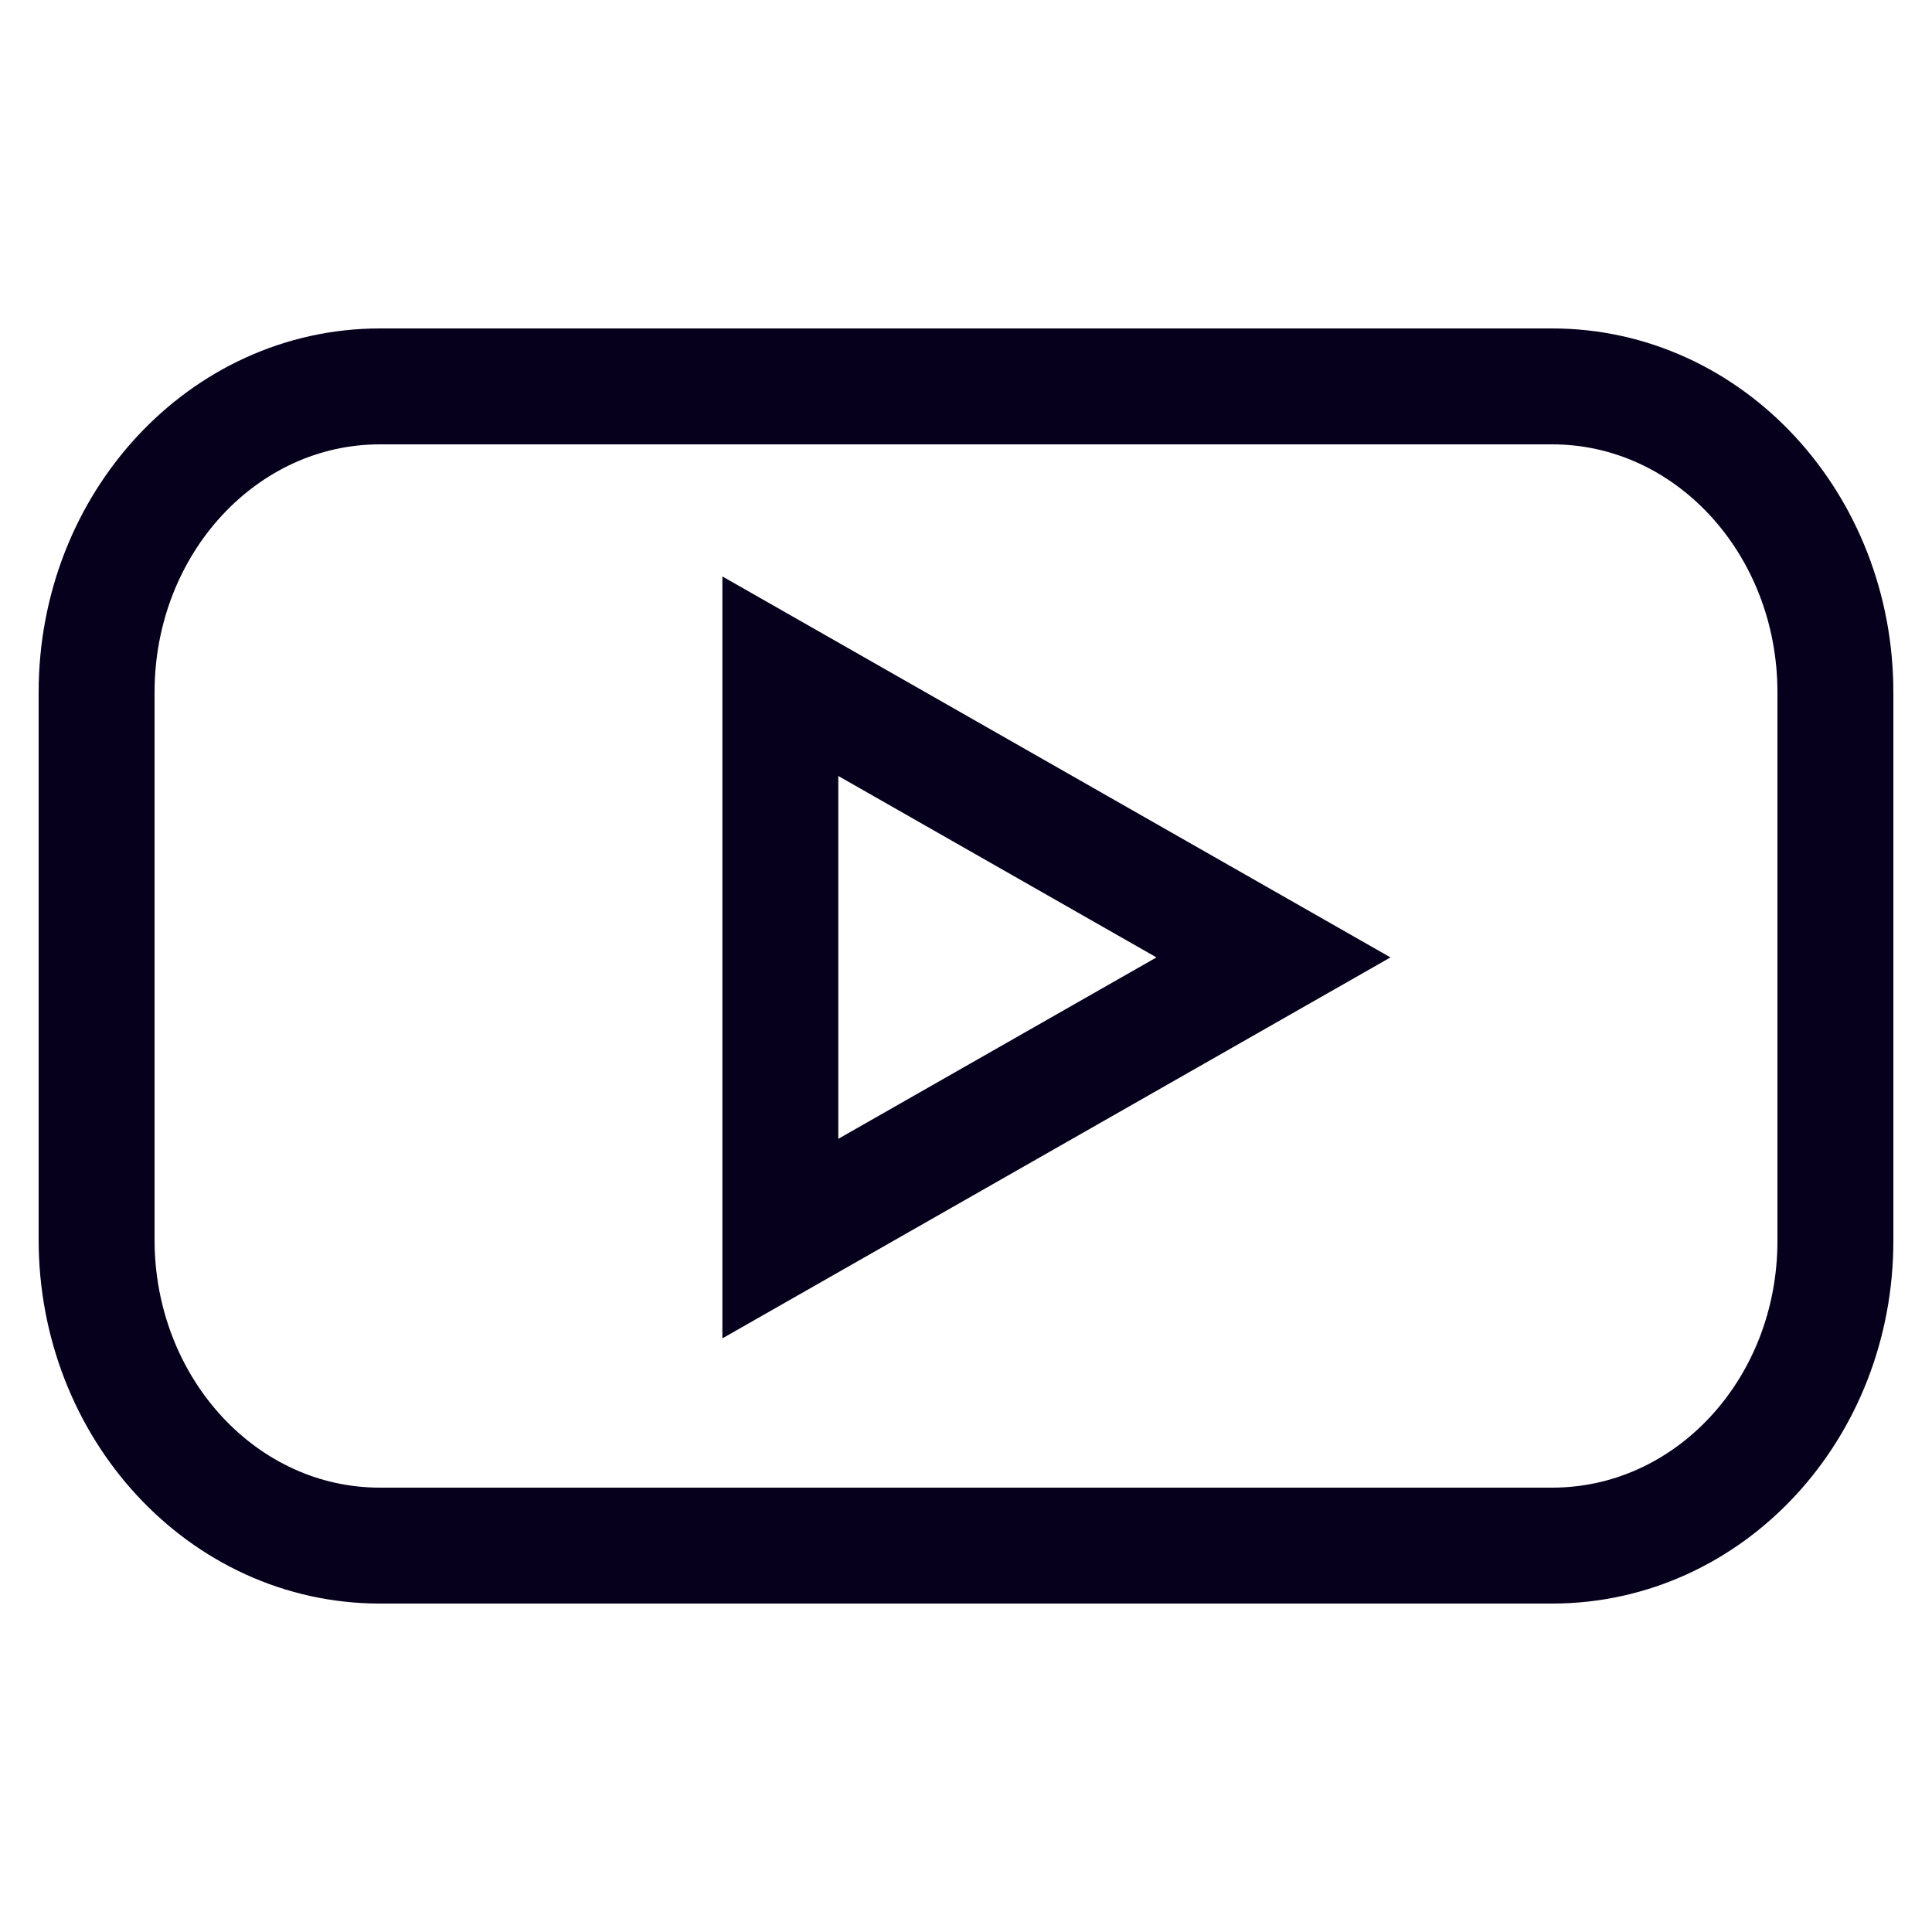
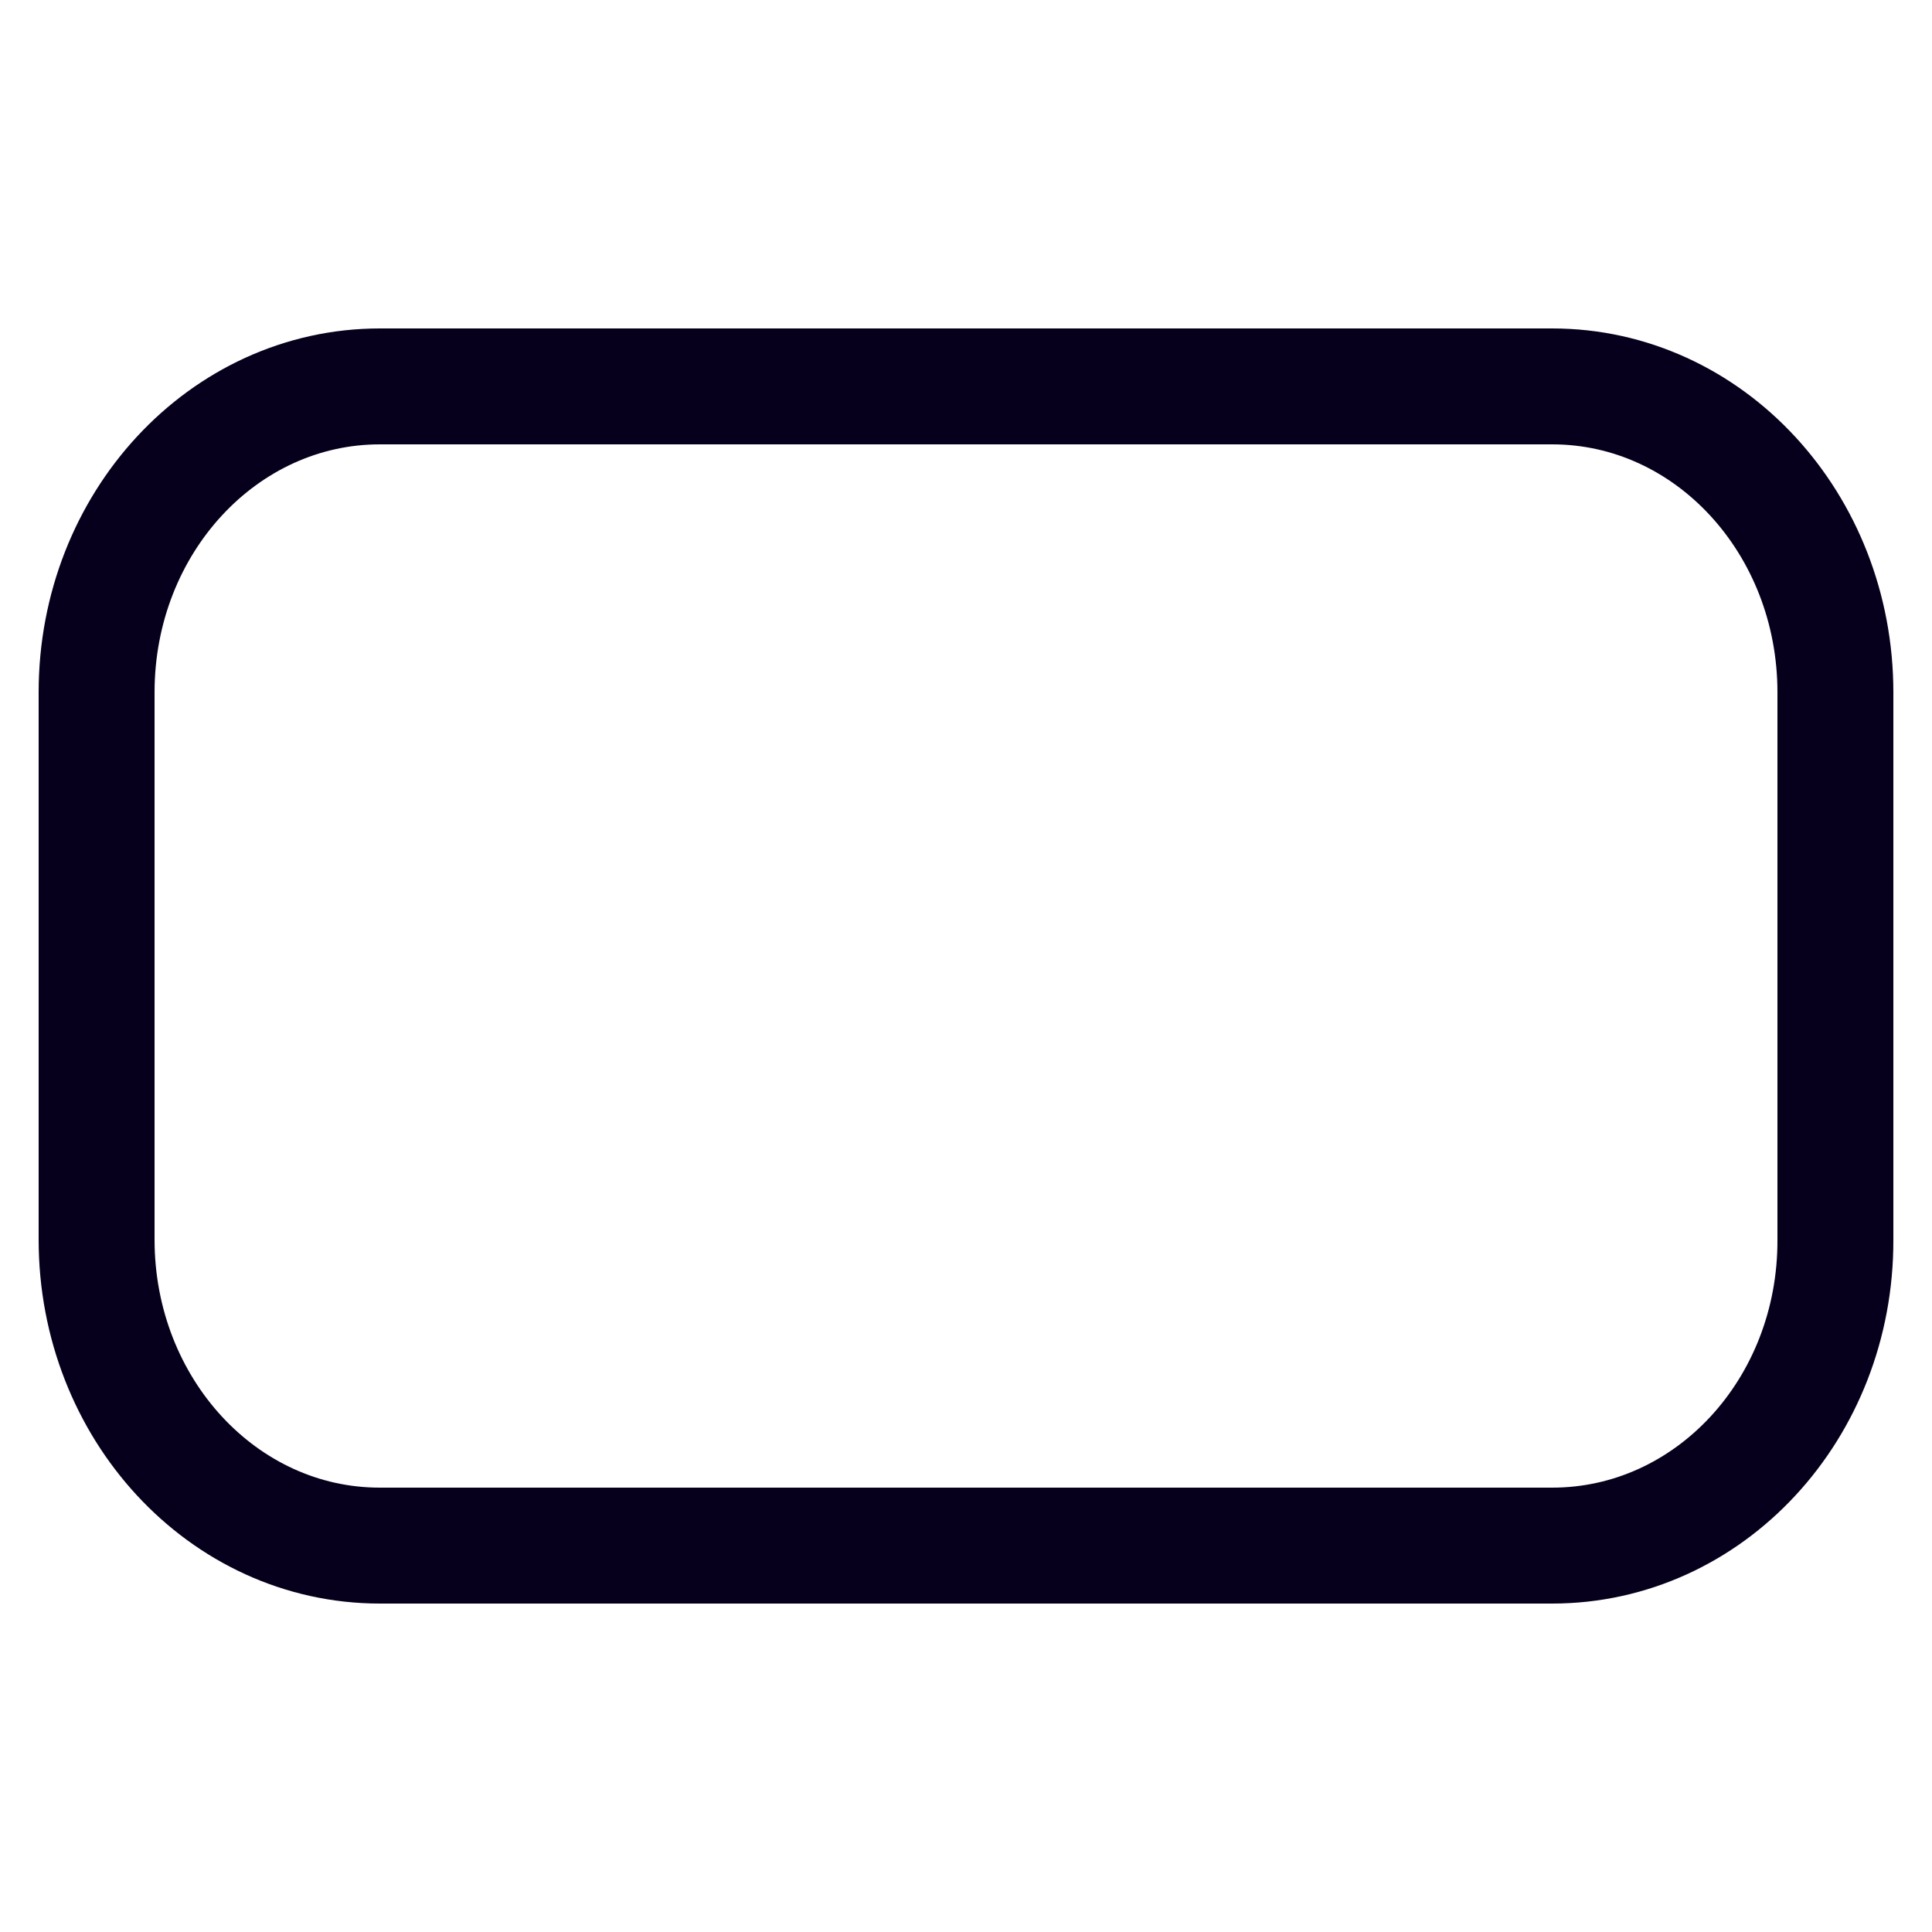
<svg xmlns="http://www.w3.org/2000/svg" width="20" height="20" viewBox="0 0 20 20" fill="none">
  <path d="M16.068 16H3.932C2.308 16 1 14.58 1 12.833V7.167C1 5.413 2.315 4 3.932 4H16.068C17.692 4 19 5.42 19 7.167V12.833C19.006 14.587 17.692 16 16.068 16Z" stroke="#07001C" stroke-width="1.2" />
-   <path d="M13.183 9.911L8.078 7V12.822L13.183 9.911Z" stroke="#07001C" stroke-width="1.2" />
</svg>